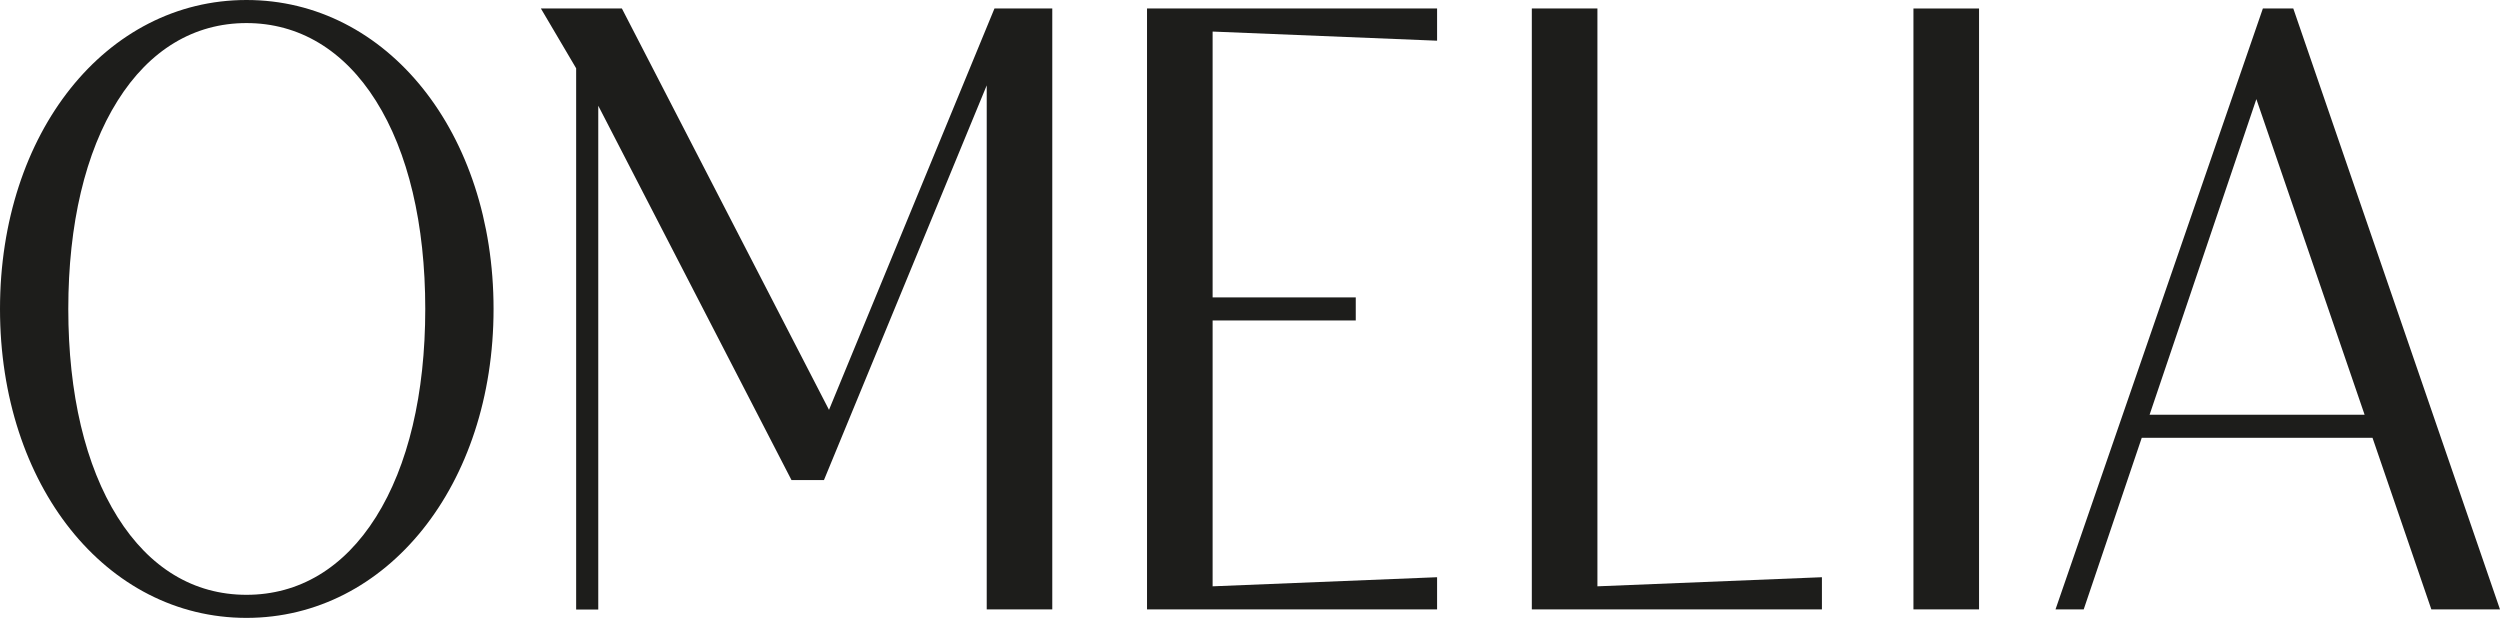
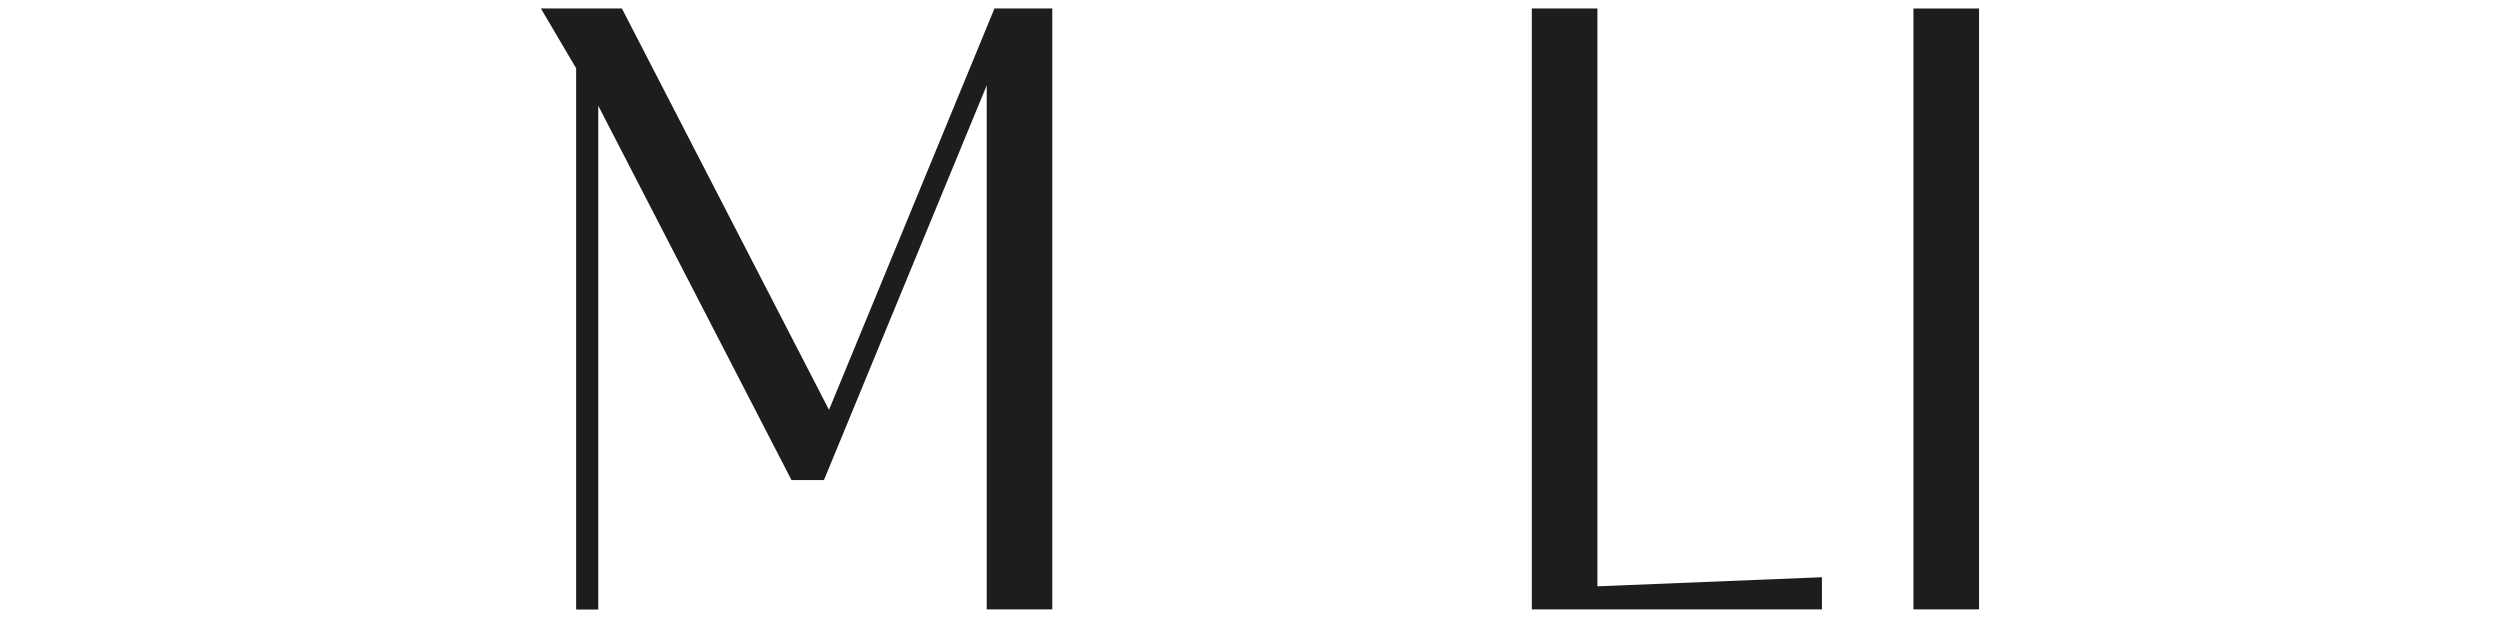
<svg xmlns="http://www.w3.org/2000/svg" viewBox="0 0 629.61 155.62" data-name="Слой_1" id="_Слой_1">
-   <polygon style="fill: #1d1d1b;" points="288.87 153.48 361.92 153.48 361.92 145.37 305.39 147.66 305.39 80.71 341.44 80.71 341.44 74.9 305.39 74.9 305.39 7.95 361.92 10.25 361.92 2.14 288.87 2.14 288.87 153.48" />
  <polygon style="fill: #1d1d1b;" points="402.3 2.14 385.78 2.14 385.78 153.48 458.84 153.48 458.84 145.37 402.3 147.66 402.3 2.14" />
  <rect style="fill: #1d1d1b;" height="151.33" width="16.52" y="2.14" x="481.89" />
-   <path style="fill: #1d1d1b;" d="M612.33,153.48h17.28L577.73,2.66l-.18-.52h-7.66l-52.22,151.33h7.1l14.62-43.22h58.11l14.82,43.22ZM541.36,104.45l26.89-79.49,27.26,79.49h-54.15Z" />
-   <path style="fill: #1d1d1b;" d="M62.07,0C26.68,0,0,33.45,0,77.81s26.68,77.8,62.07,77.8,62.23-33.45,62.23-77.8S97.54,0,62.07,0ZM94.67,130.23c-8.06,12.81-19.33,19.57-32.6,19.57s-24.42-6.76-32.46-19.57c-8.12-12.93-12.41-31.06-12.41-52.42s4.29-39.5,12.41-52.43C37.64,12.58,48.86,5.81,62.07,5.81s24.55,6.77,32.6,19.58c8.13,12.91,12.43,31.04,12.43,52.42s-4.3,39.5-12.43,52.42Z" />
  <polygon style="fill: #1d1d1b;" points="208.78 103.22 156.62 2.14 145.1 2.14 136.22 2.14 145.1 17.2 145.1 153.51 150.67 153.51 150.67 26.63 199.33 120.9 207.51 120.9 248.5 21.5 248.5 153.48 265.01 153.48 265.01 2.14 250.45 2.14 208.78 103.22" />
</svg>